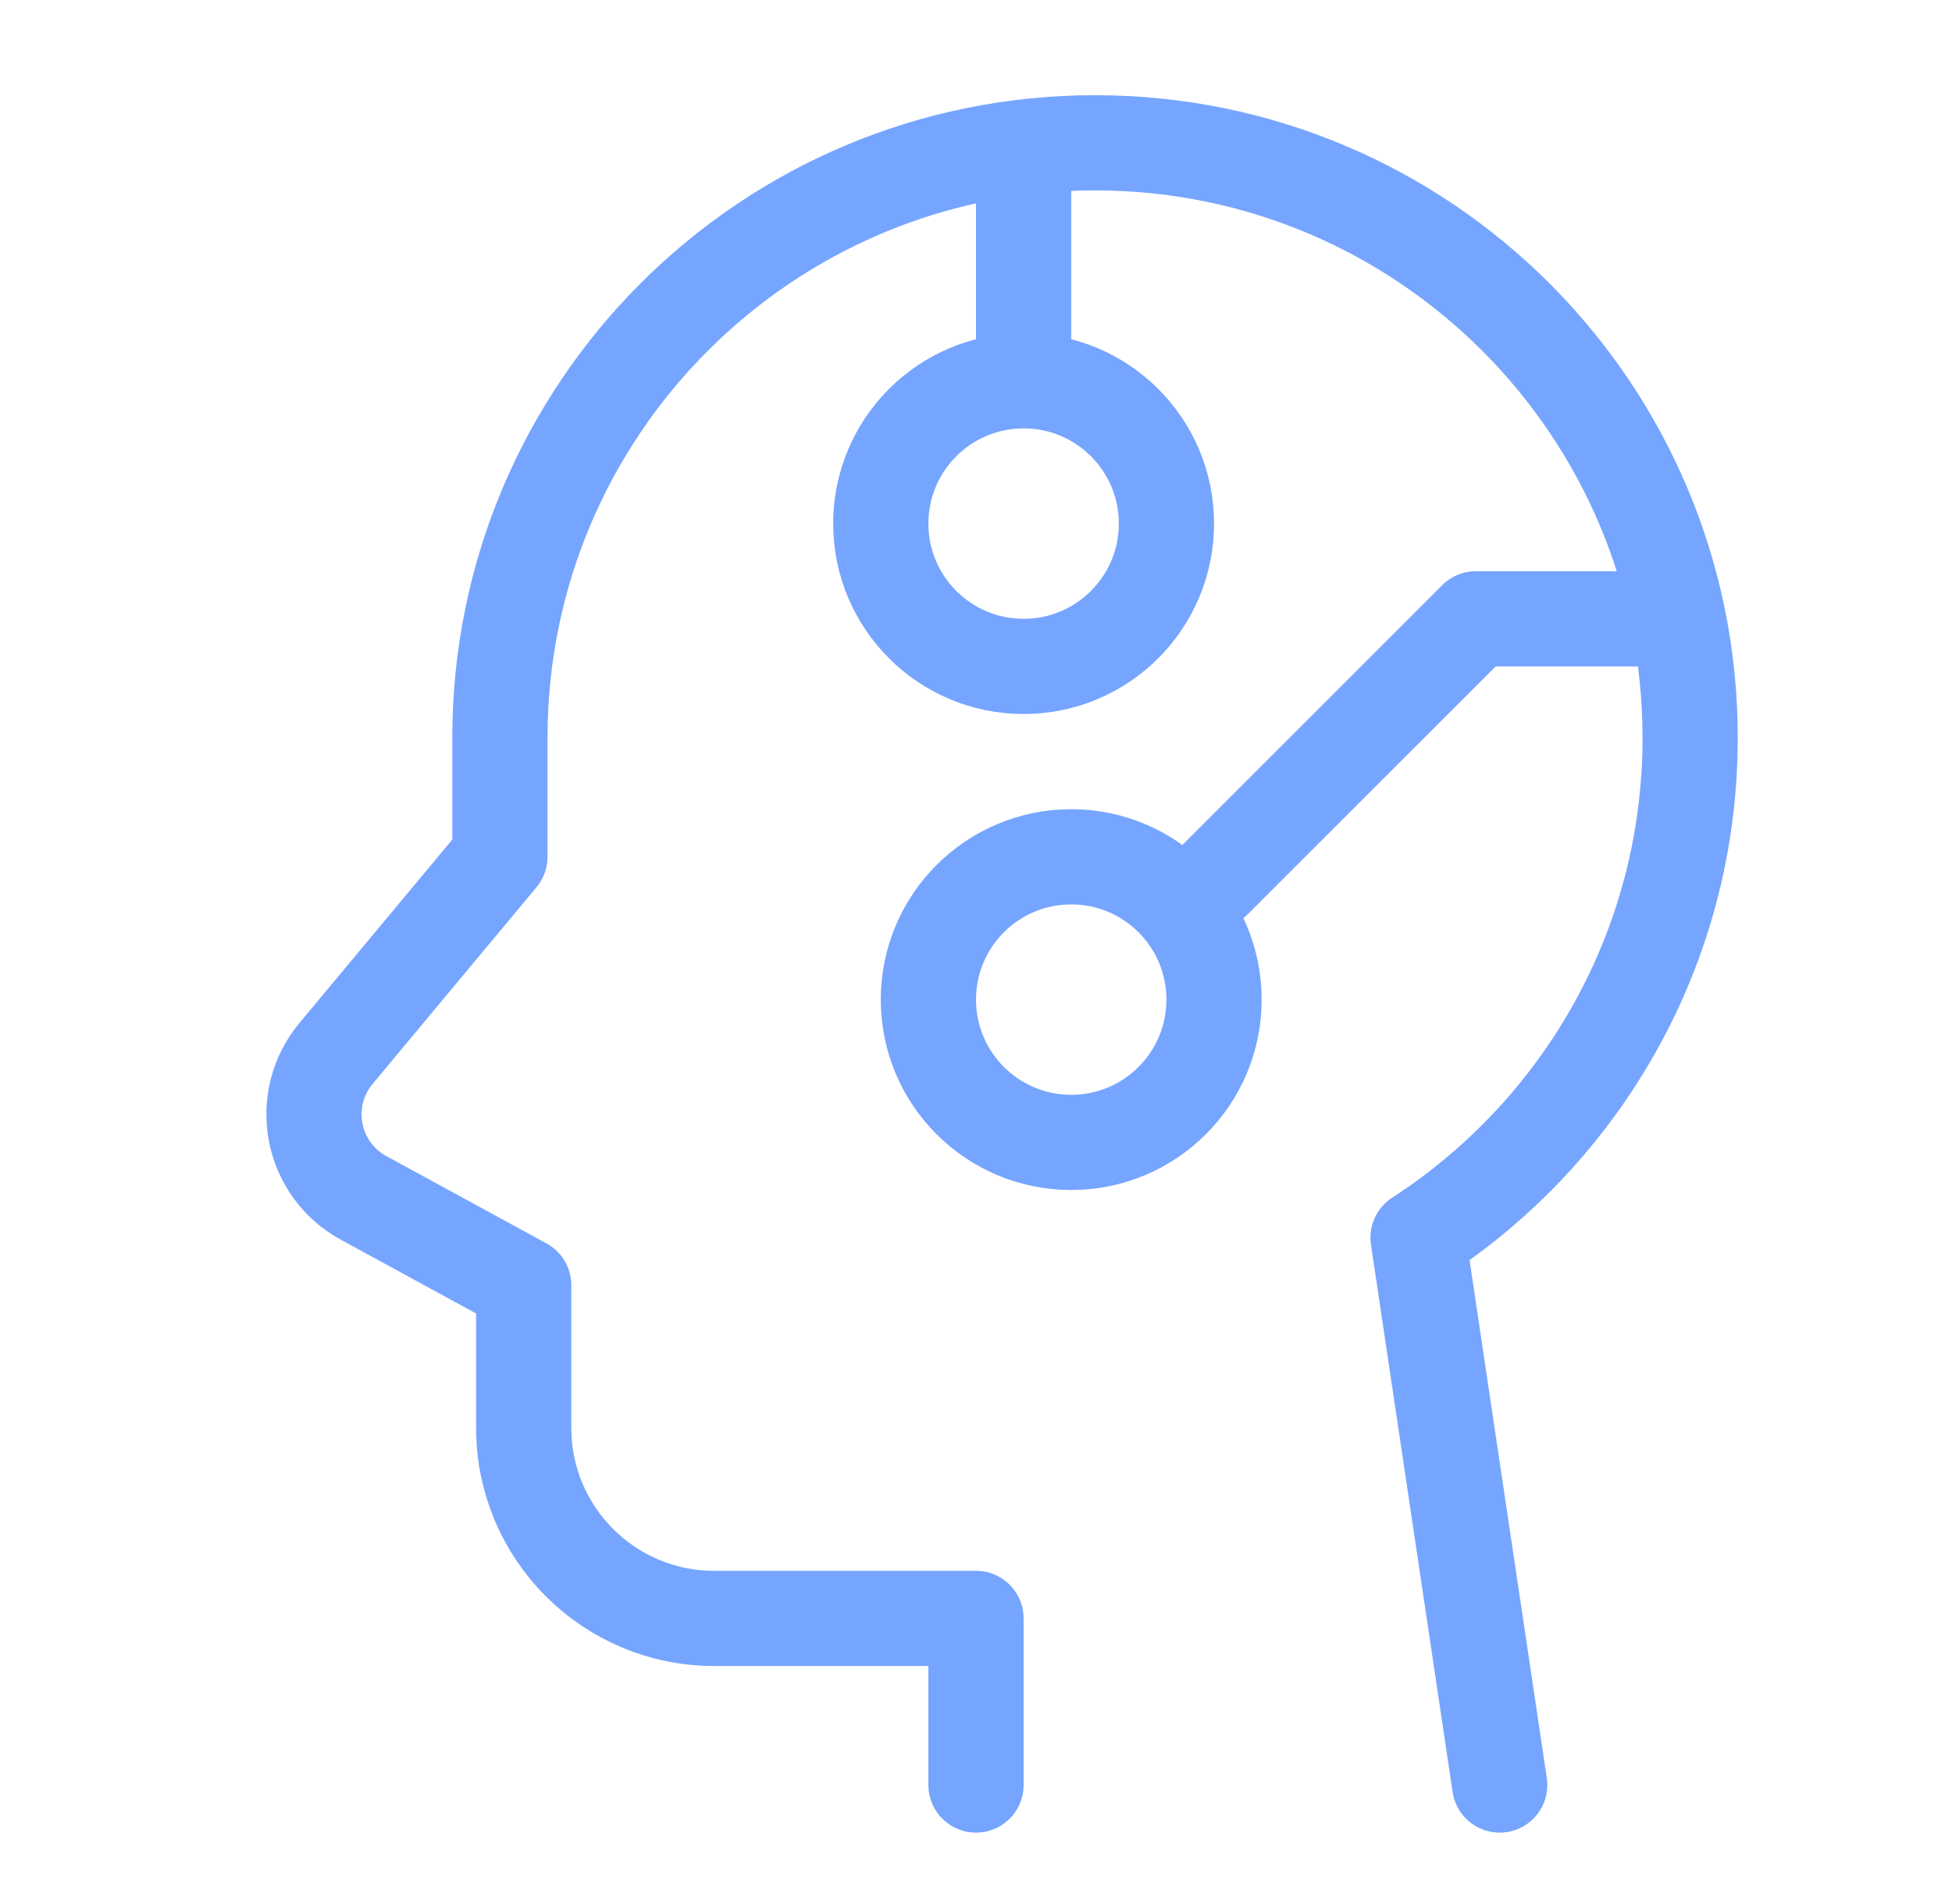
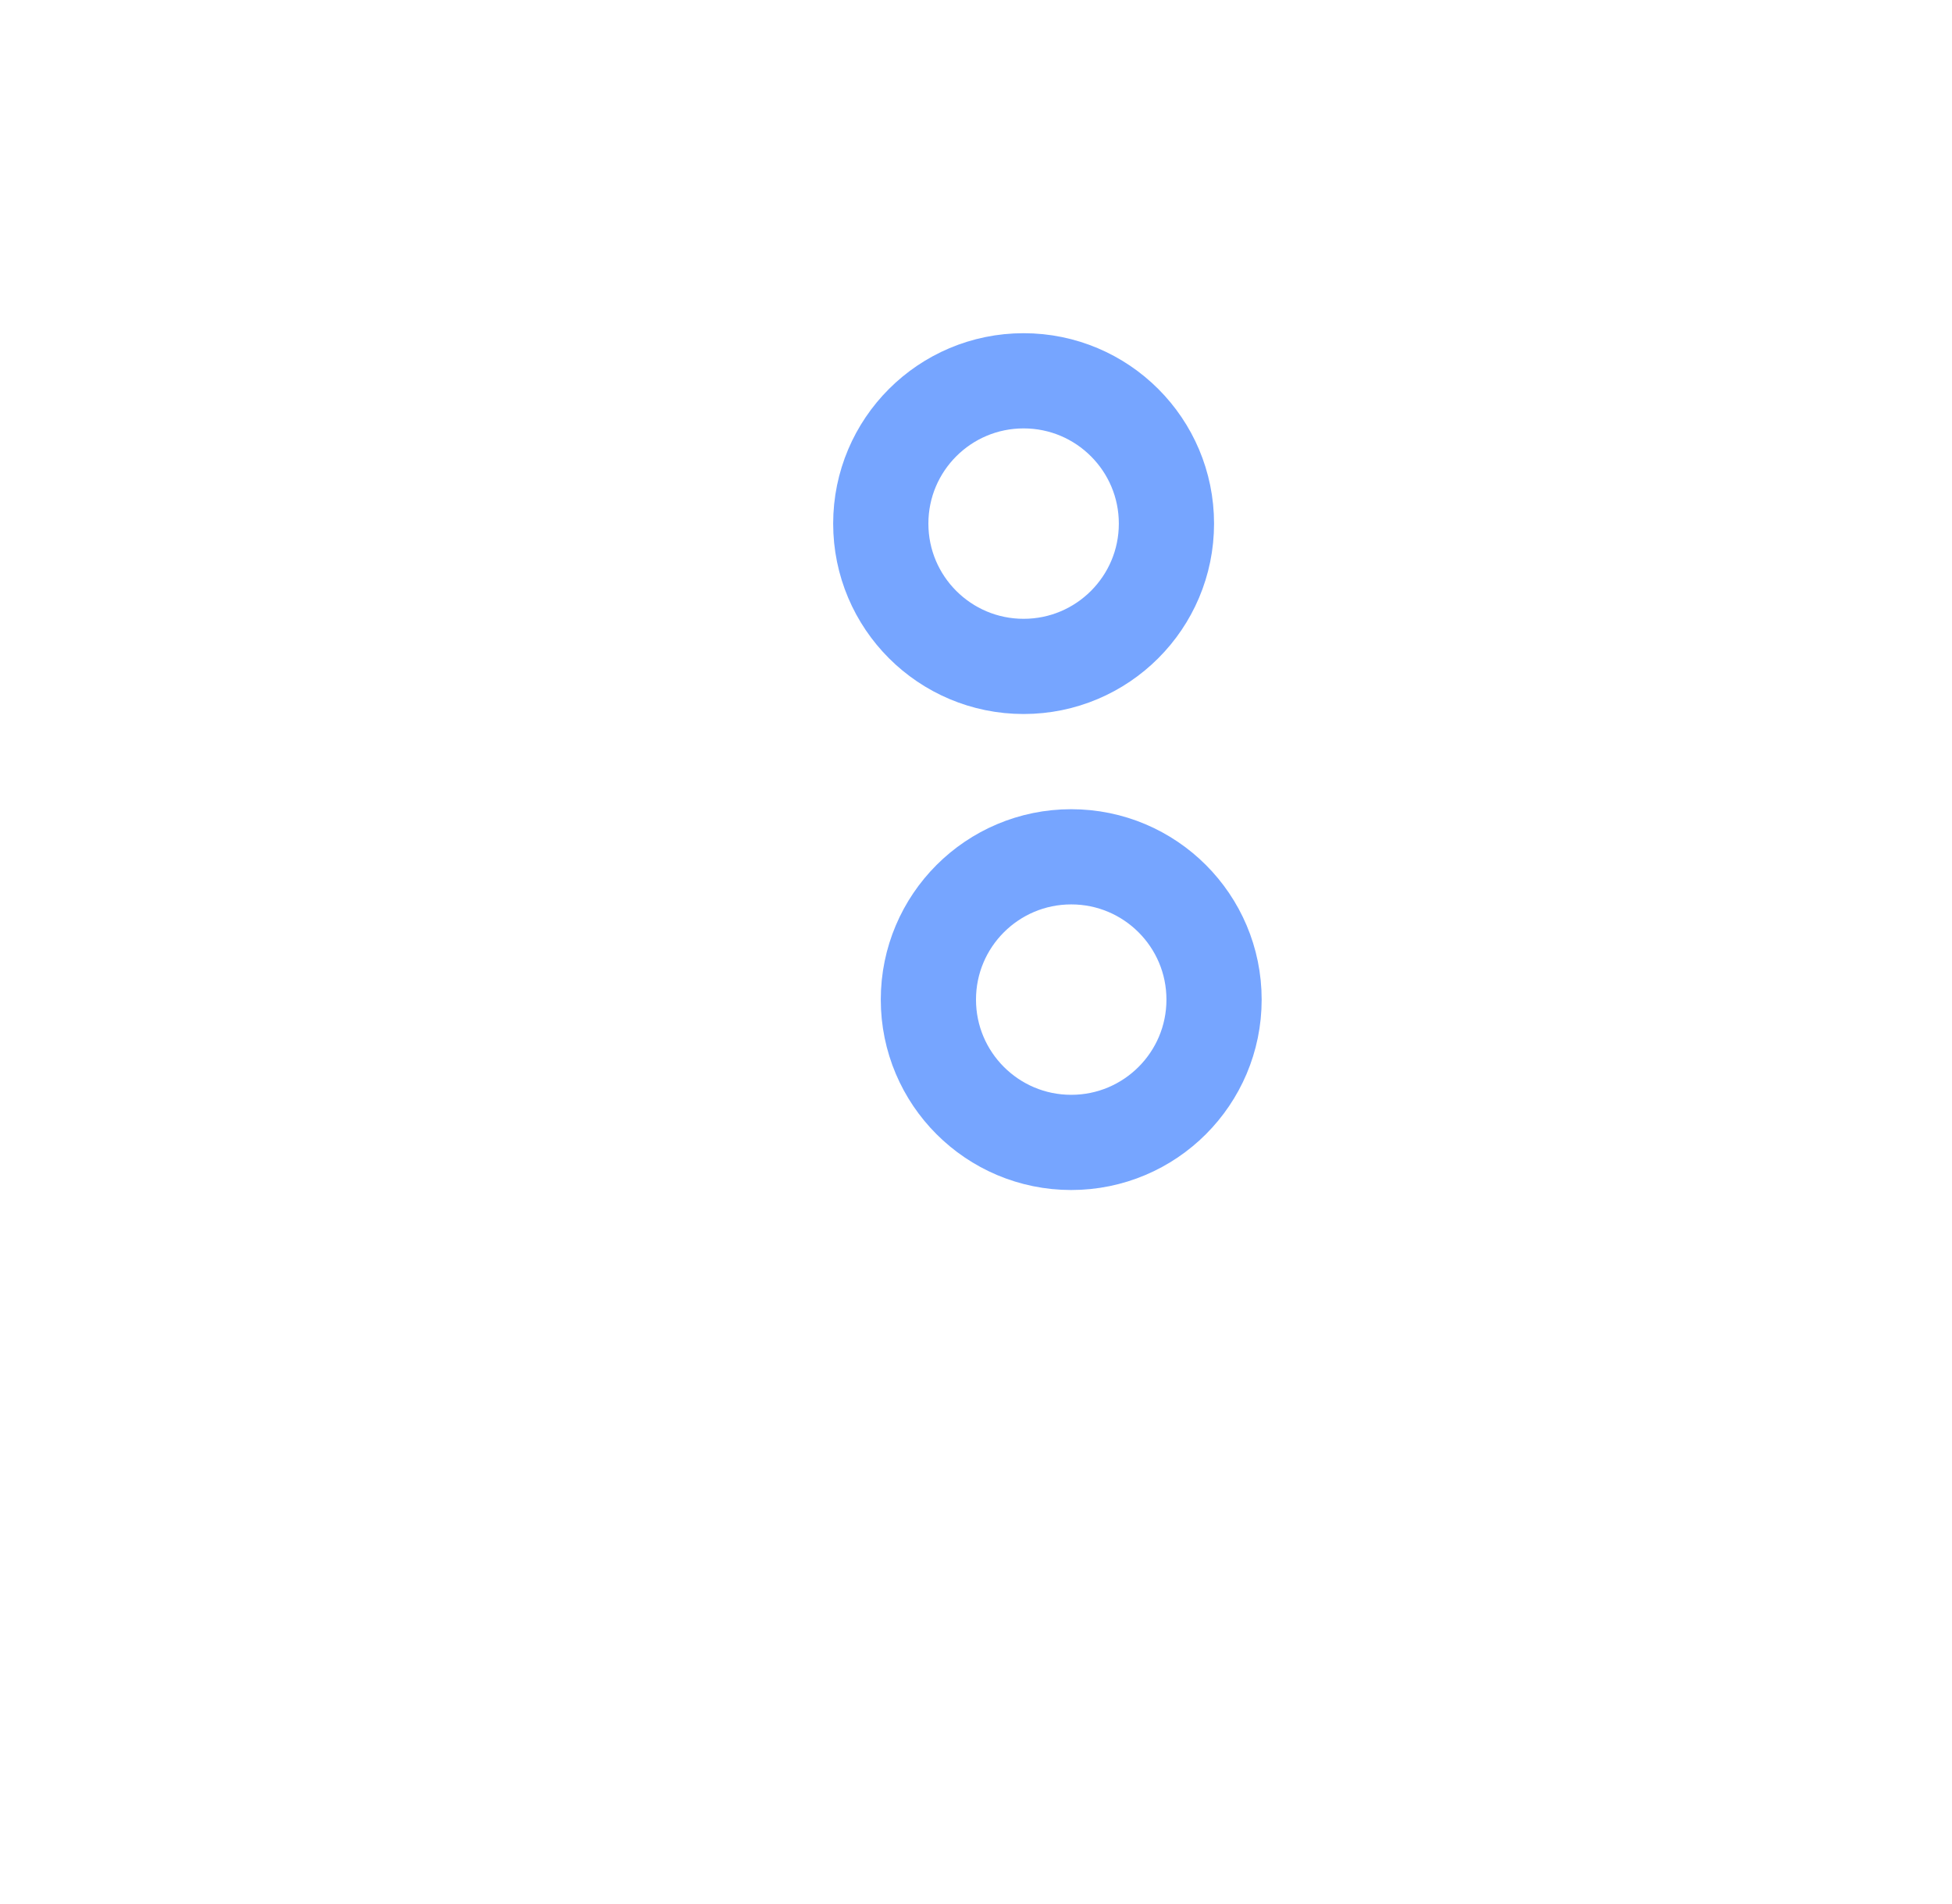
<svg xmlns="http://www.w3.org/2000/svg" width="41" height="40" viewBox="0 0 41 40" fill="none">
-   <path d="M20.5 37.5V34H15C12.791 34 11 32.209 11 30V27L7.637 25.166C6.531 24.562 6.252 23.098 7.059 22.13L10.5 18V15.5C10.5 8.596 16.096 3 23 3C29.904 3 35.5 8.596 35.5 15.5C35.5 19.902 33.224 23.773 29.785 26L31.5 37.5" stroke="#76A5FF" stroke-width="2" stroke-linecap="round" stroke-linejoin="round" />
-   <path d="M35 13H31L25.5 18.5" stroke="#76A5FF" stroke-width="2" stroke-linecap="round" stroke-linejoin="round" />
-   <path d="M21.5 3.5V7.5" stroke="#76A5FF" stroke-width="2" stroke-linecap="round" stroke-linejoin="round" />
  <circle cx="22.5" cy="21" r="3" stroke="#76A5FF" stroke-width="2" stroke-linecap="round" stroke-linejoin="round" />
  <circle cx="21.5" cy="11" r="3" stroke="#76A5FF" stroke-width="2" stroke-linecap="round" stroke-linejoin="round" />
</svg>